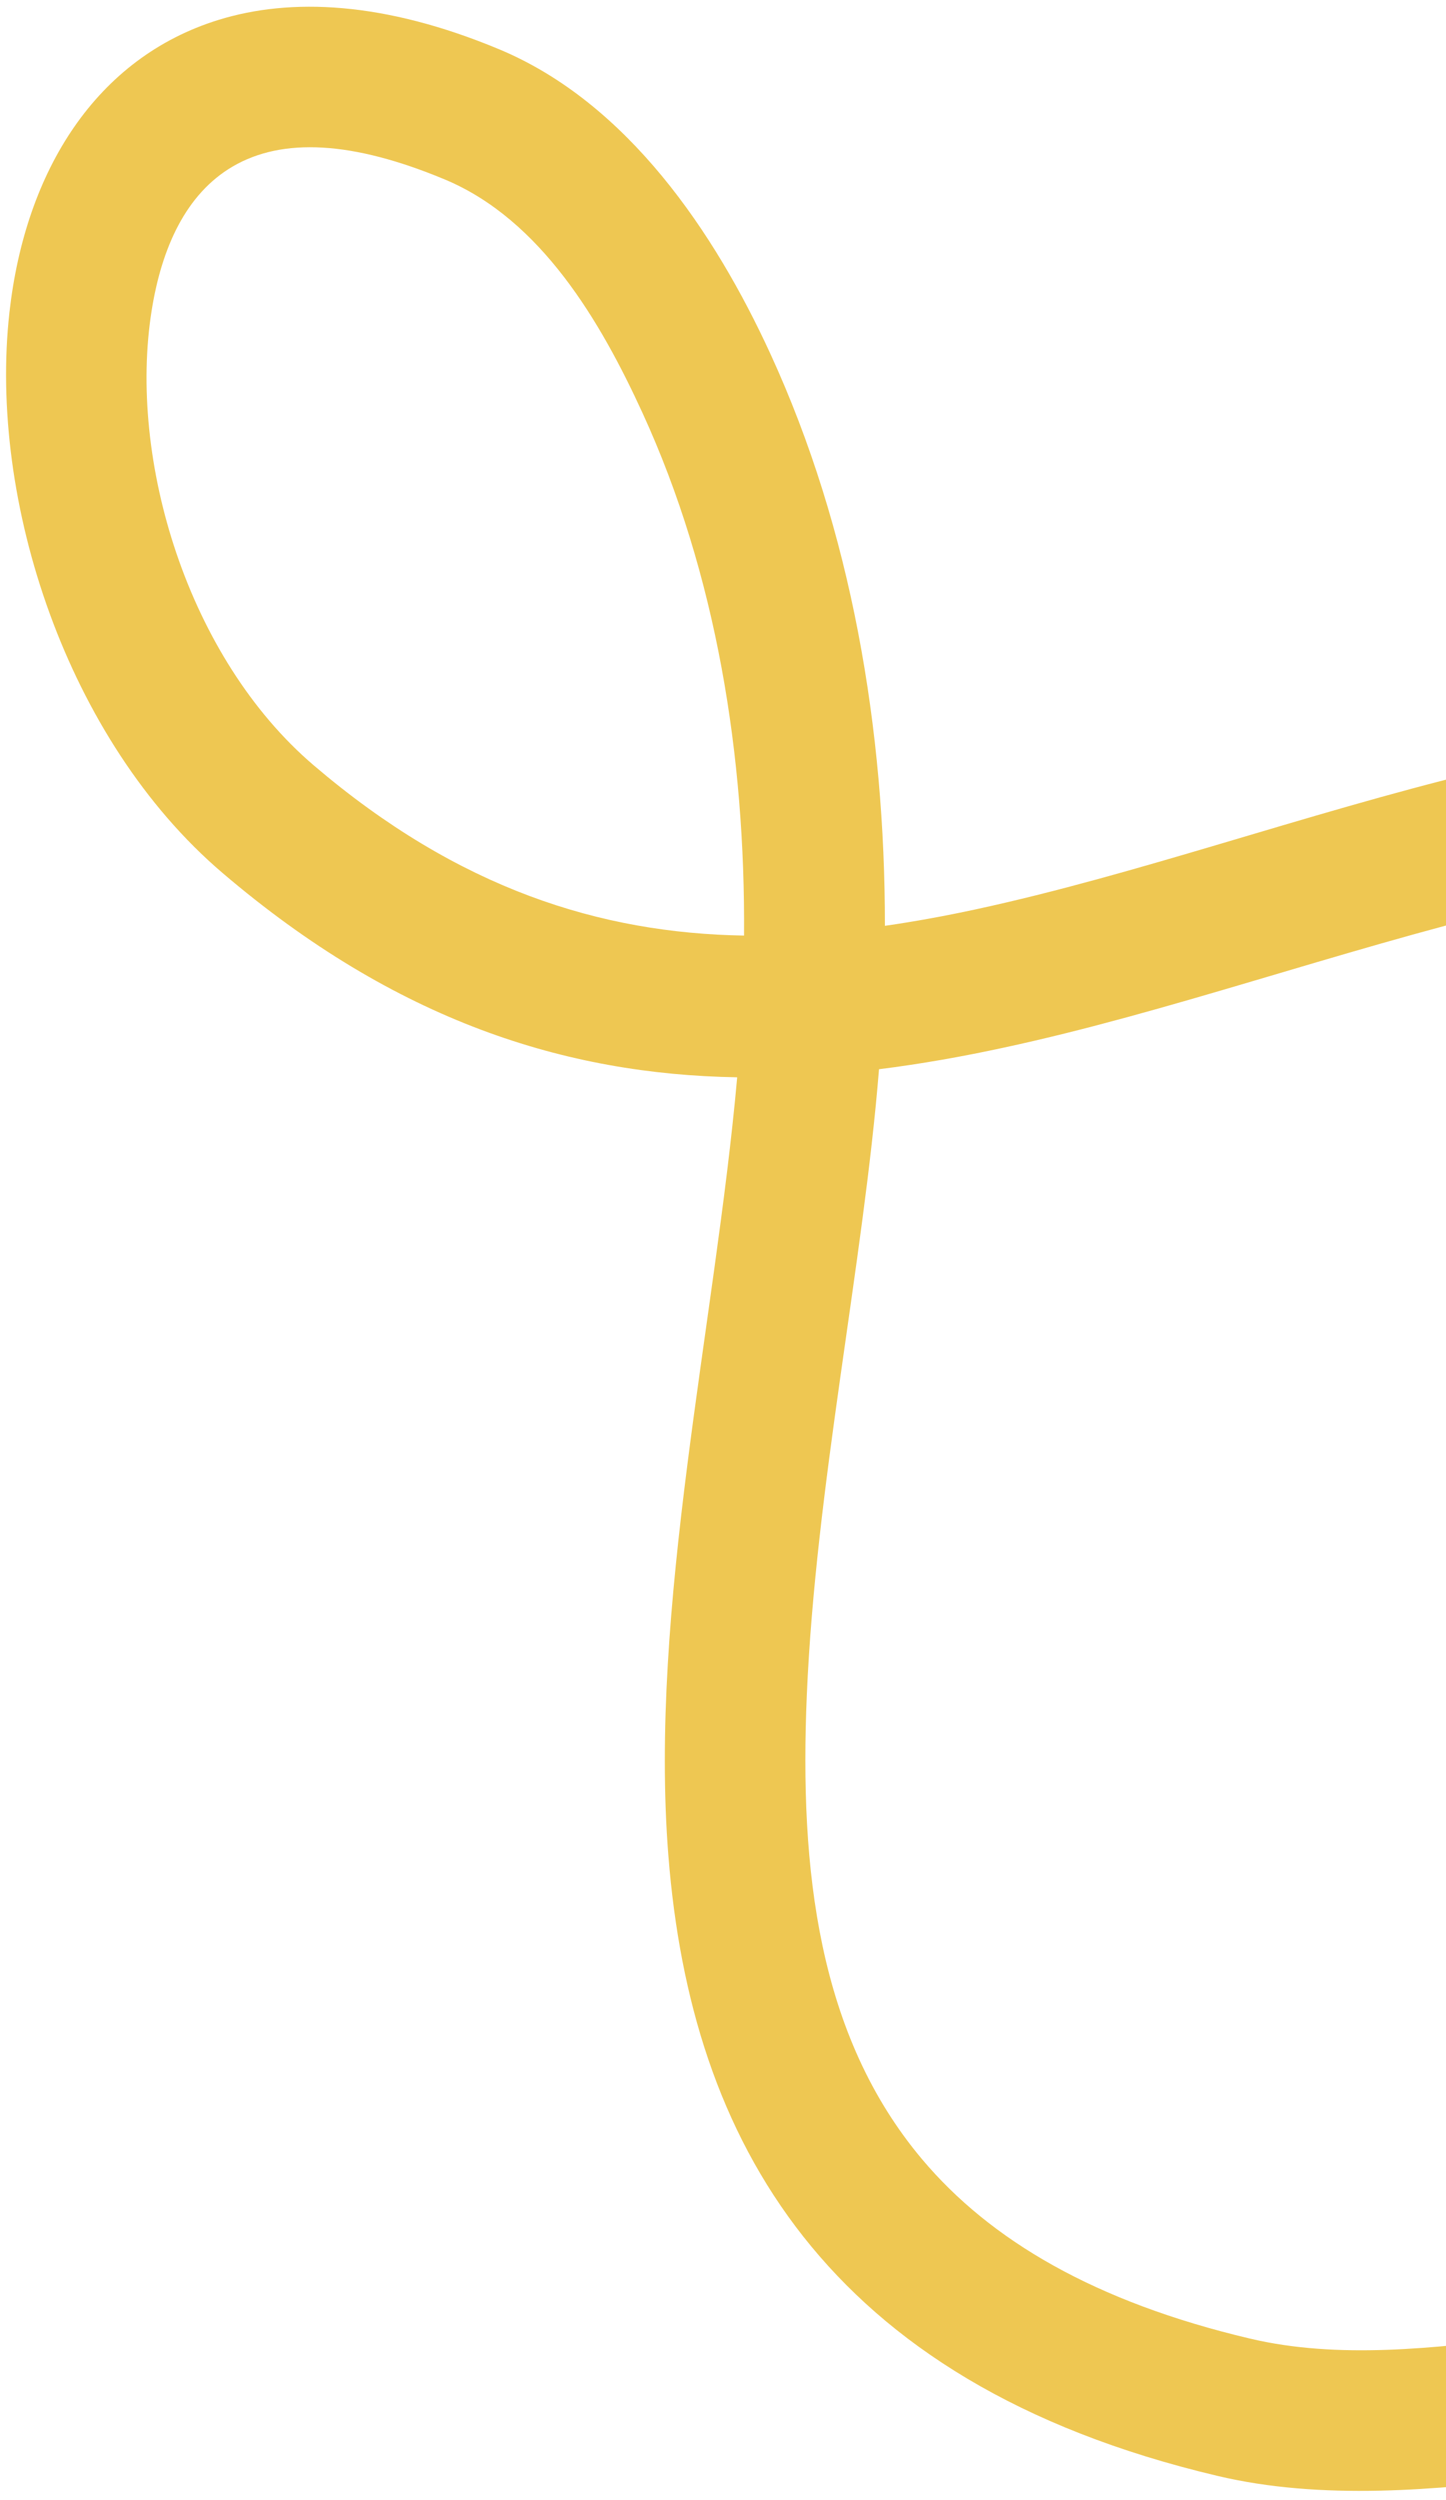
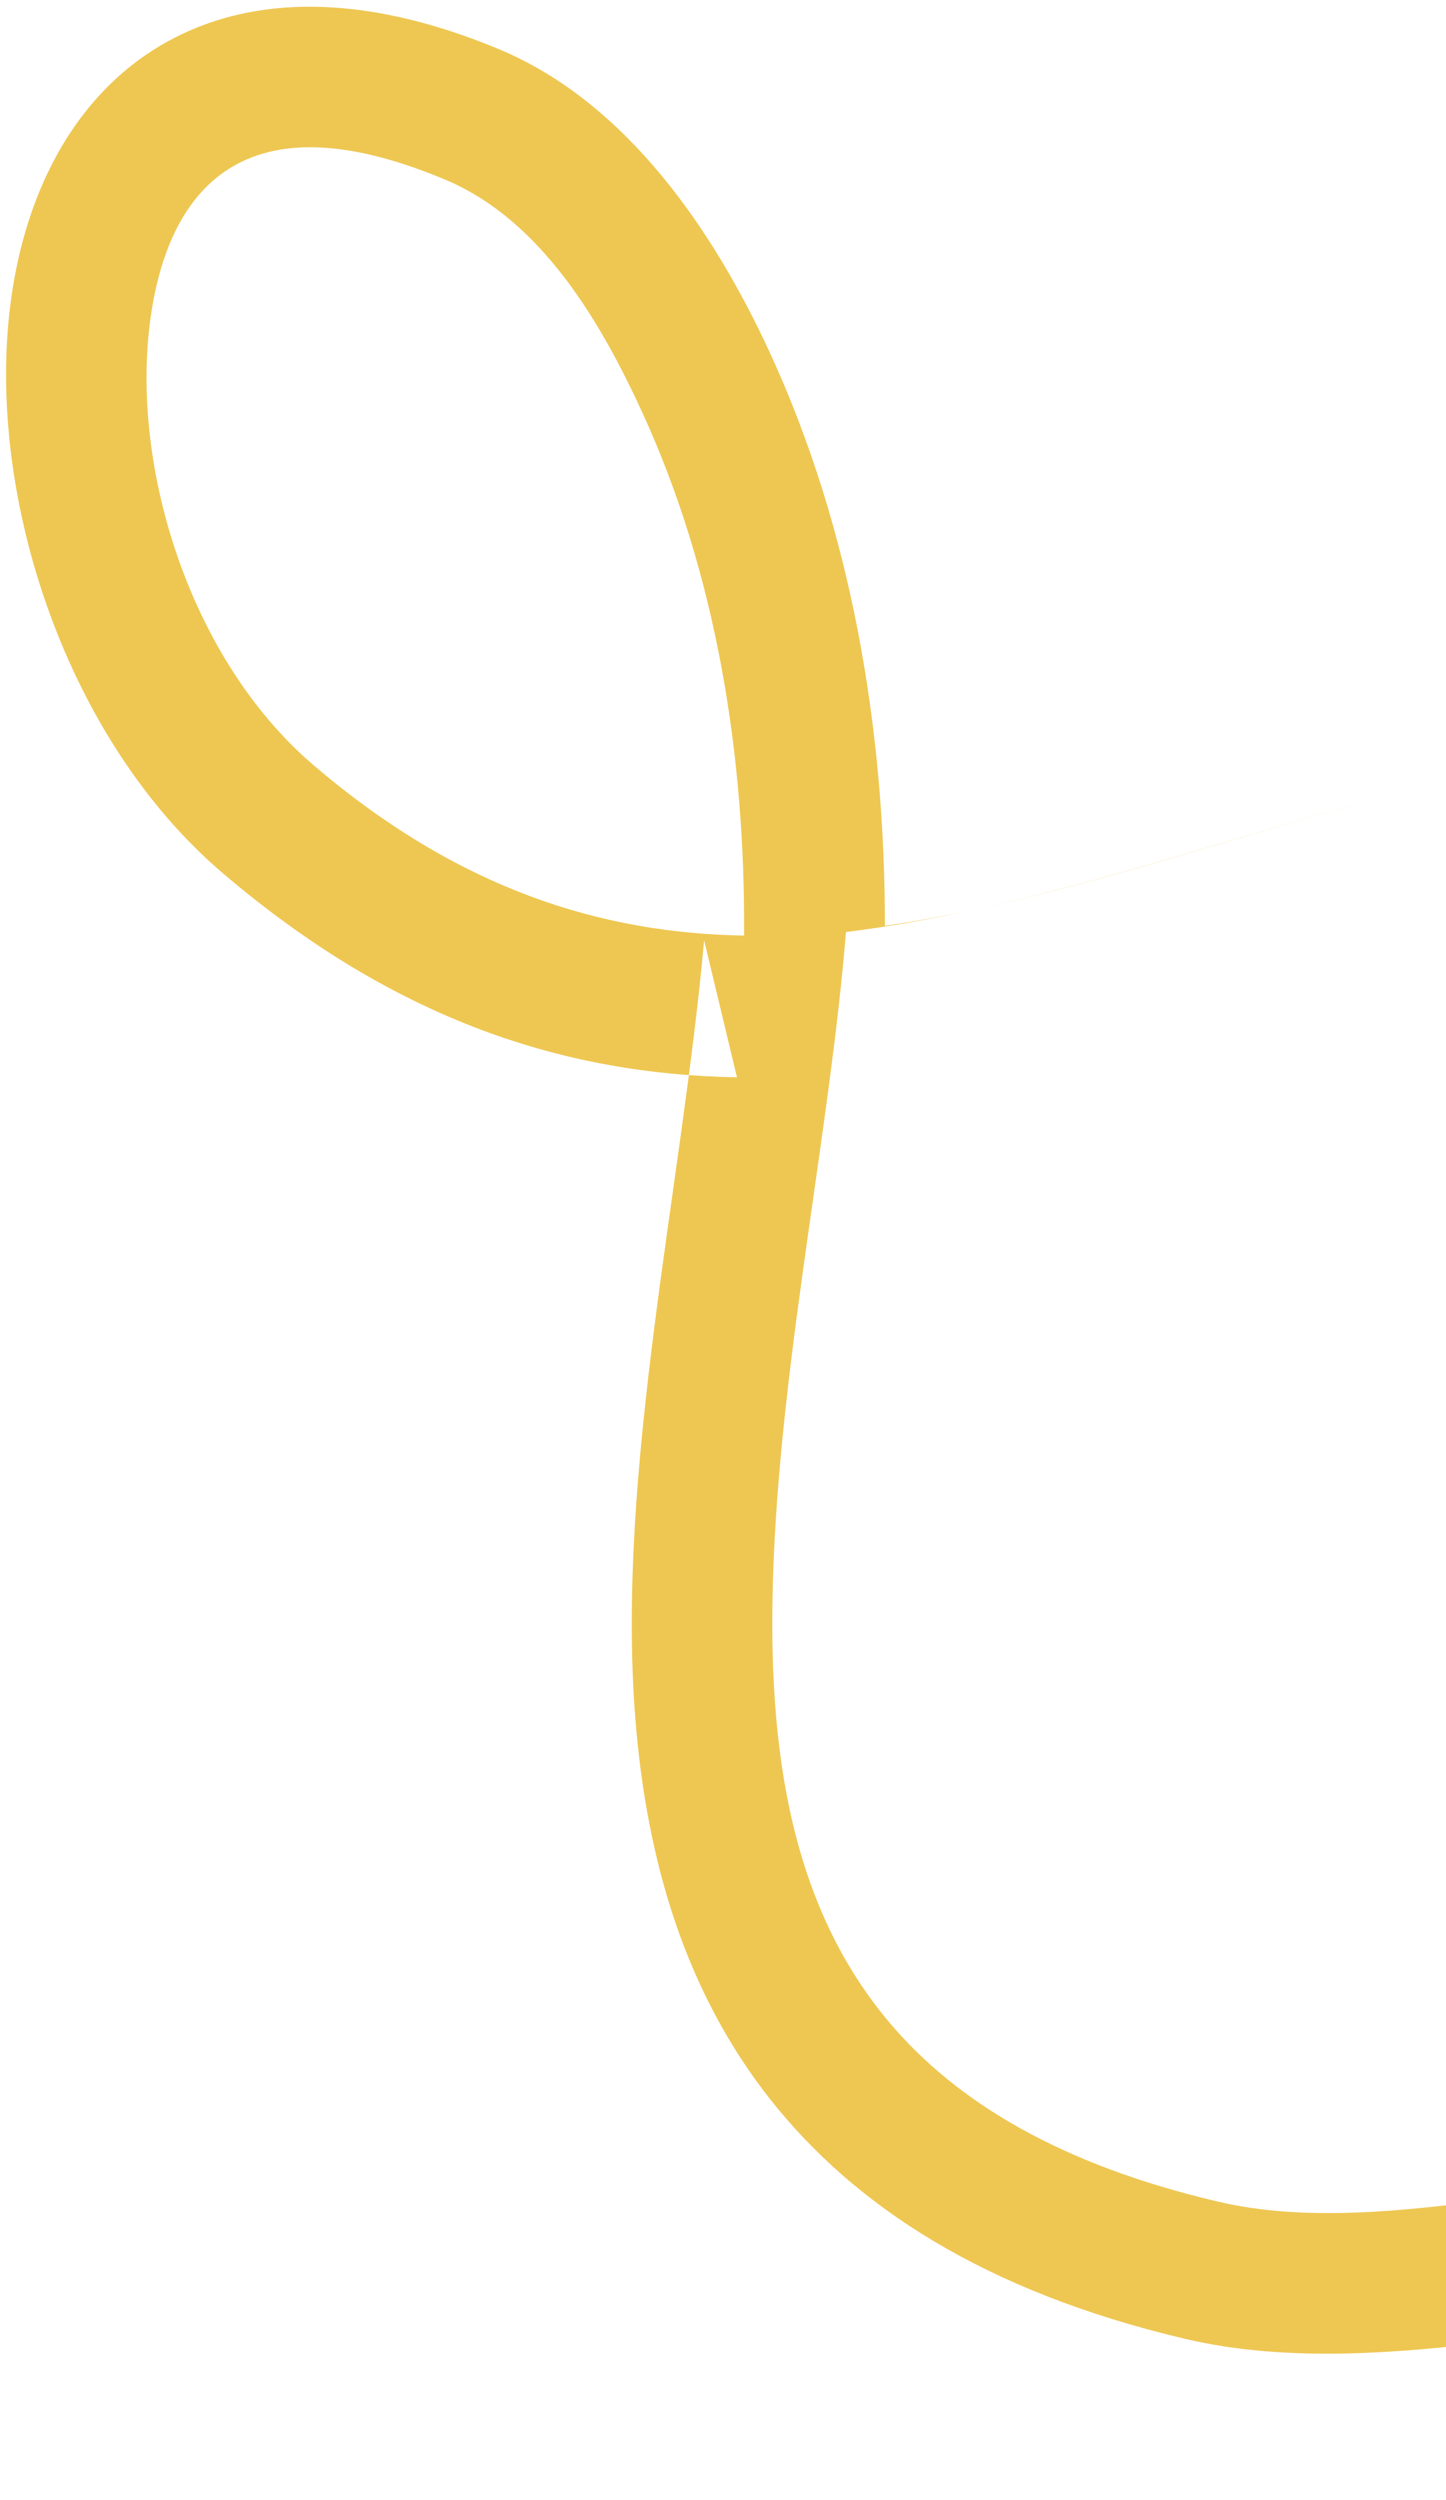
<svg xmlns="http://www.w3.org/2000/svg" viewBox="0 0 147 254" version="1.1" id="Layer_1">
  <defs>
    <style>
      .st0 {
        fill: #eec752;
        fill-rule: evenodd;
      }
    </style>
  </defs>
-   <path d="M74.92,109.46c-17.41-.29-34.67-5.72-52.32-20.78C6.78,75.18-1.18,50.87.96,31.74,2.58,17.28,9.82,5.85,22.22,2.02,29.54-.24,39.02.12,50.75,5.01c13.06,5.45,21.9,18.62,27.55,30.9,8.29,18.02,11.67,38.26,11.66,58.16,3.05-.44,6.1-1,9.17-1.66,16.47-3.55,33.32-9.67,51.07-13.99l6.95-1.69,3.36,13.93-6.95,1.7c-17.87,4.35-34.85,10.5-51.44,14.07-4.28.93-8.53,1.68-12.76,2.21-1.6,19.81-6.44,42.42-7.34,63.6-.76,17.8,1.16,34.58,11.69,47.12,6.95,8.27,17.62,14.54,33.34,18.25,9.02,2.14,18.87.97,27.97-.15l7.1-.87,1.72,14.23-7.1.87c-10.74,1.32-22.35,2.4-33-.13-20.25-4.79-33.49-13.45-42.06-24.29-8.62-10.92-12.58-24.19-13.73-38.68-2-25.17,4.77-54.19,6.99-79.11h0ZM75.64,95.06c.13-18.17-2.78-36.68-10.34-53.14-4.23-9.21-10.28-19.59-20.07-23.68-9.42-3.93-16.52-4.27-21.56-1.33-4.78,2.79-7.24,8.29-8.25,14.63-2.42,15.14,3.64,35.27,16.47,46.22,14.74,12.58,29.19,17.06,43.75,17.3Z" class="st0" />
+   <path d="M74.92,109.46c-17.41-.29-34.67-5.72-52.32-20.78C6.78,75.18-1.18,50.87.96,31.74,2.58,17.28,9.82,5.85,22.22,2.02,29.54-.24,39.02.12,50.75,5.01c13.06,5.45,21.9,18.62,27.55,30.9,8.29,18.02,11.67,38.26,11.66,58.16,3.05-.44,6.1-1,9.17-1.66,16.47-3.55,33.32-9.67,51.07-13.99c-17.87,4.35-34.85,10.5-51.44,14.07-4.28.93-8.53,1.68-12.76,2.21-1.6,19.81-6.44,42.42-7.34,63.6-.76,17.8,1.16,34.58,11.69,47.12,6.95,8.27,17.62,14.54,33.34,18.25,9.02,2.14,18.87.97,27.97-.15l7.1-.87,1.72,14.23-7.1.87c-10.74,1.32-22.35,2.4-33-.13-20.25-4.79-33.49-13.45-42.06-24.29-8.62-10.92-12.58-24.19-13.73-38.68-2-25.17,4.77-54.19,6.99-79.11h0ZM75.64,95.06c.13-18.17-2.78-36.68-10.34-53.14-4.23-9.21-10.28-19.59-20.07-23.68-9.42-3.93-16.52-4.27-21.56-1.33-4.78,2.79-7.24,8.29-8.25,14.63-2.42,15.14,3.64,35.27,16.47,46.22,14.74,12.58,29.19,17.06,43.75,17.3Z" class="st0" />
</svg>